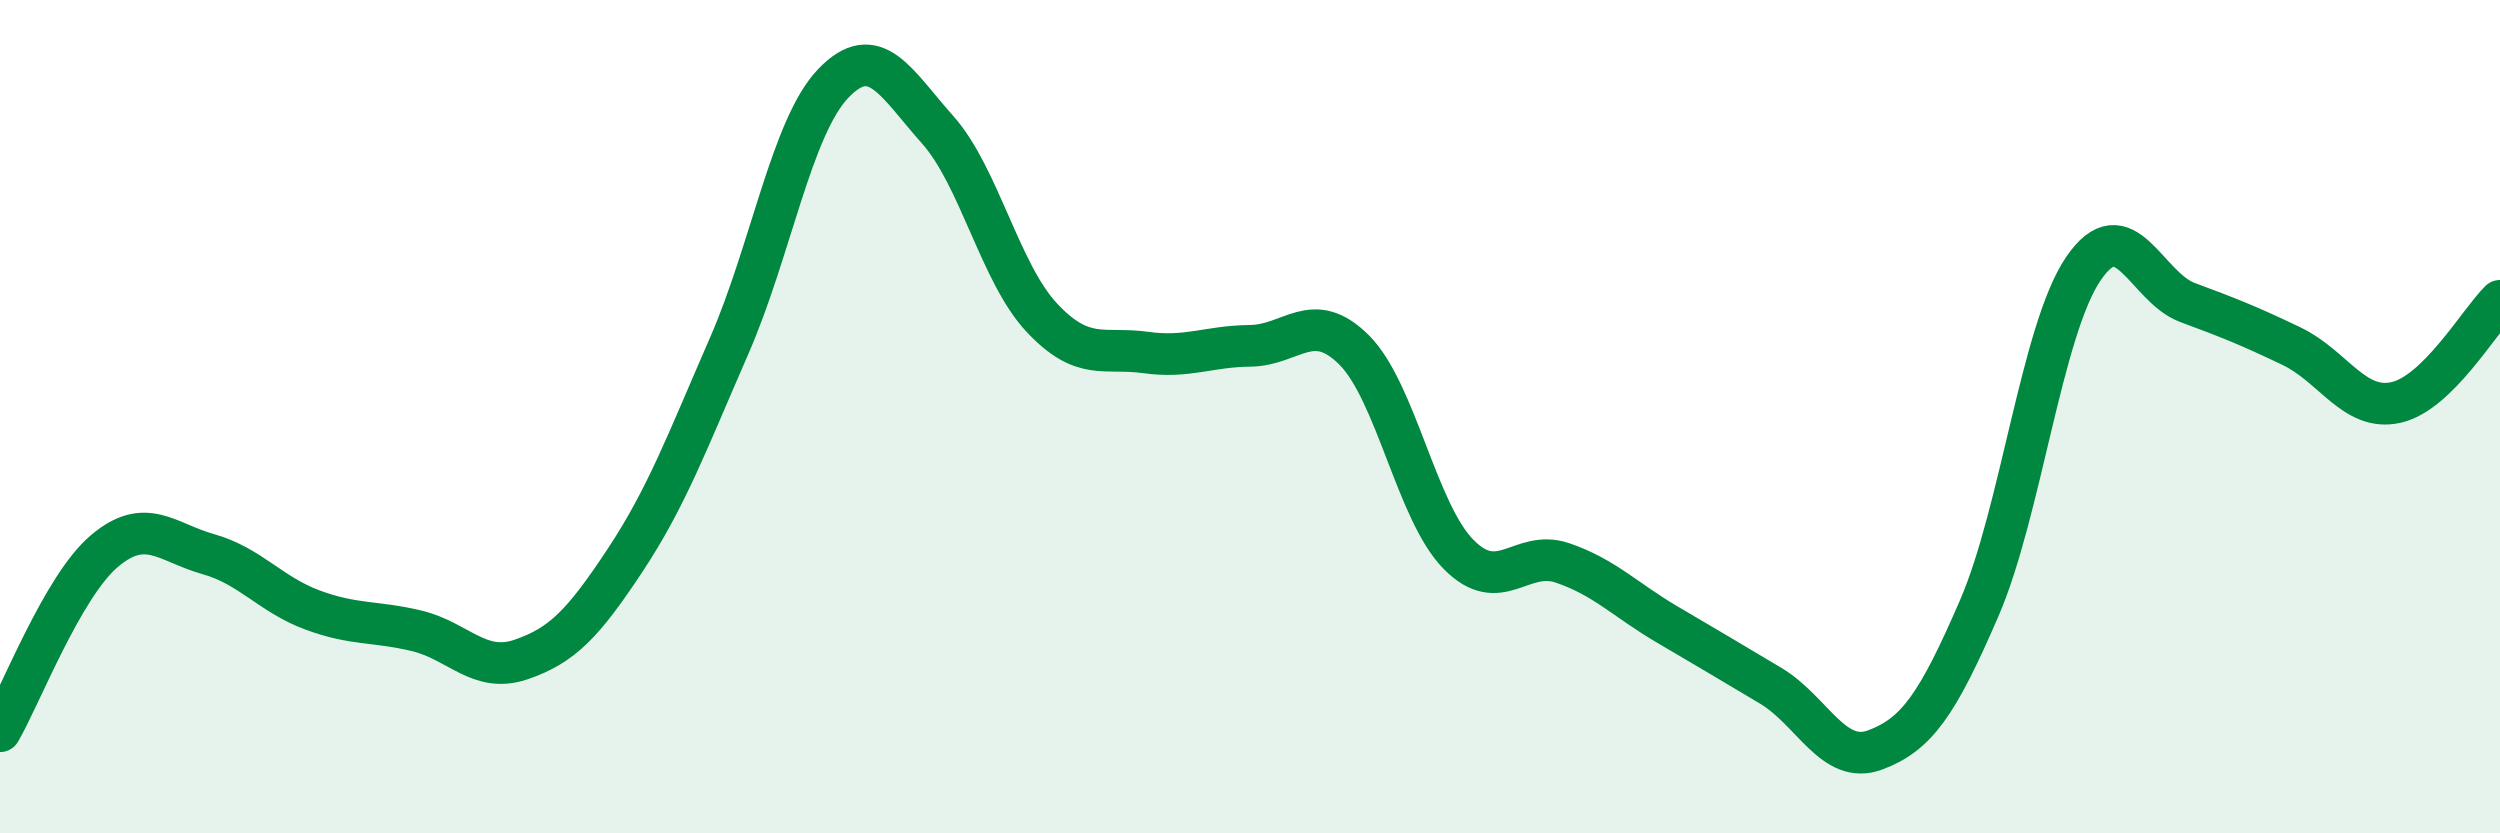
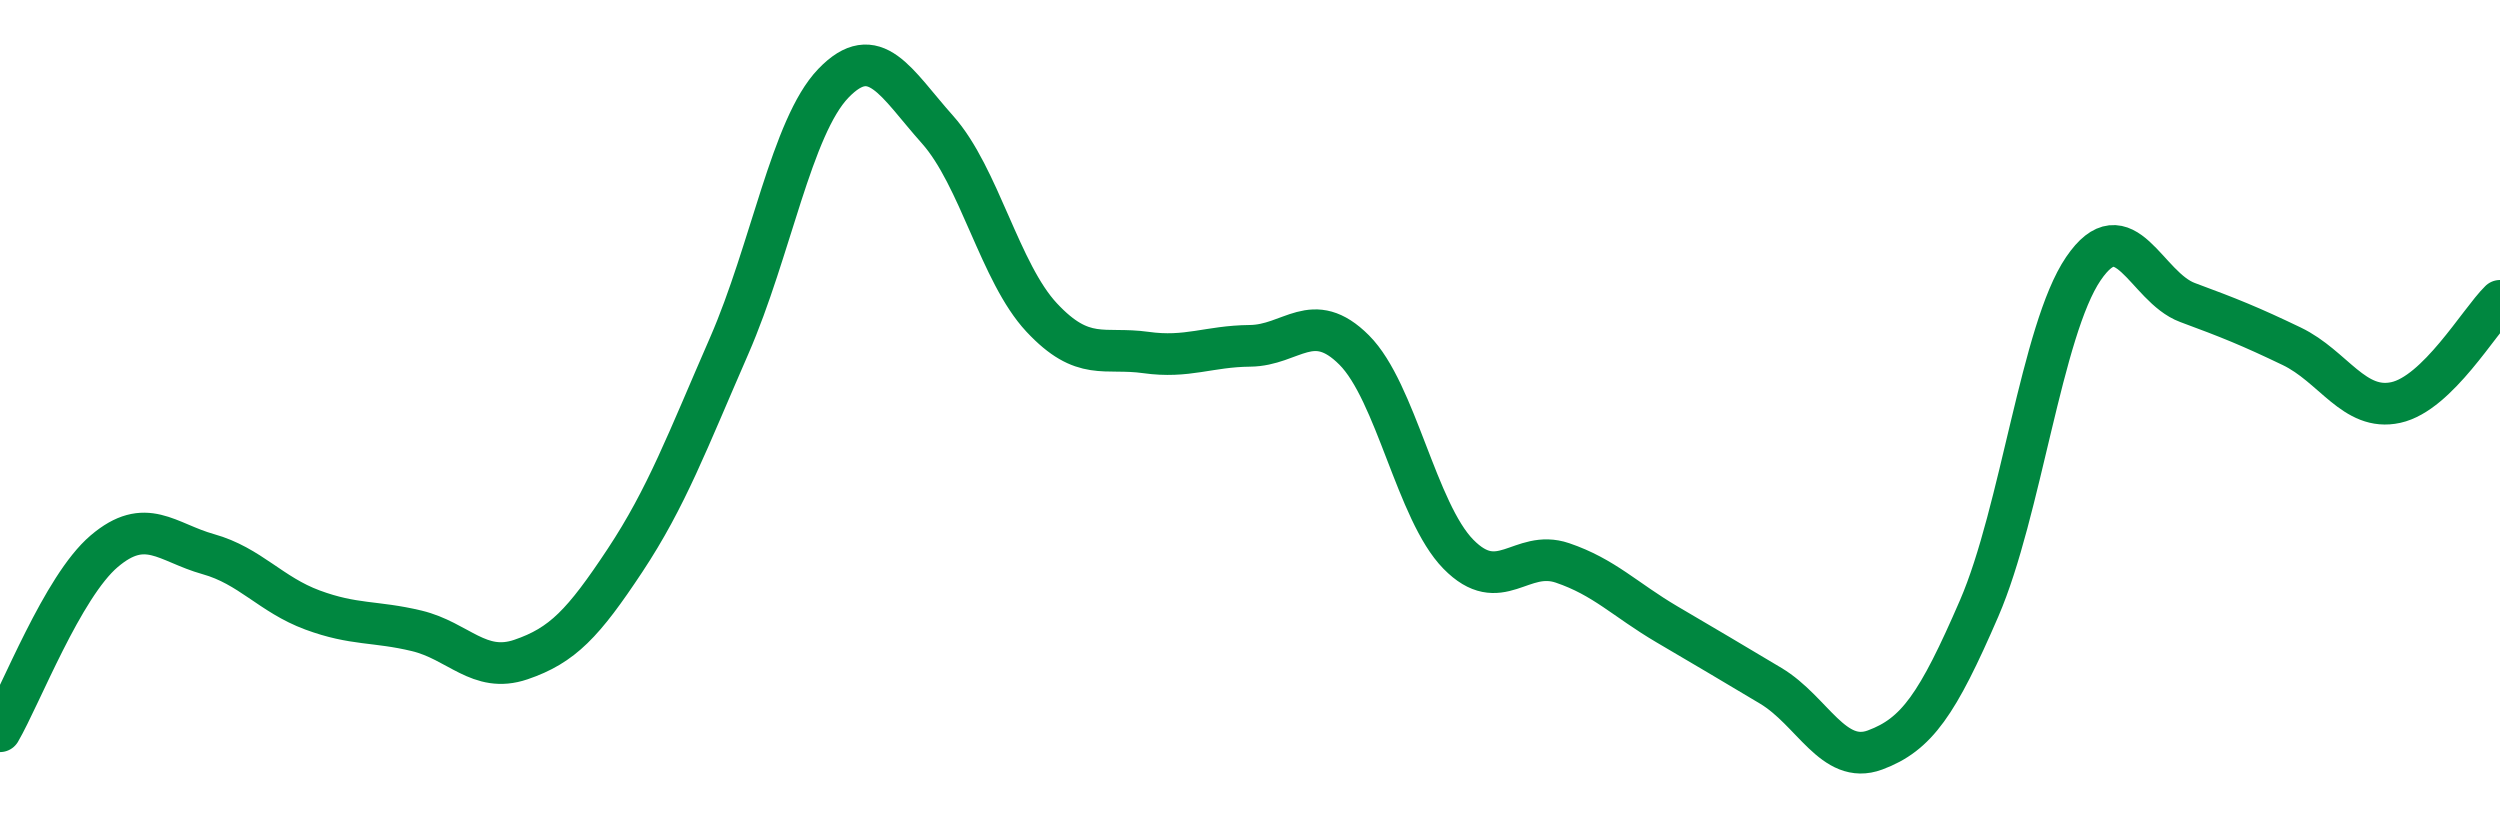
<svg xmlns="http://www.w3.org/2000/svg" width="60" height="20" viewBox="0 0 60 20">
-   <path d="M 0,17.55 C 0.5,16.69 1.5,14.08 2.5,13.23 C 3.5,12.38 4,13.02 5,13.3 C 6,13.58 6.5,14.27 7.5,14.64 C 8.5,15.01 9,14.9 10,15.14 C 11,15.38 11.5,16.17 12.5,15.83 C 13.5,15.49 14,14.96 15,13.45 C 16,11.94 16.5,10.59 17.5,8.3 C 18.5,6.01 19,3.04 20,2 C 21,0.96 21.5,1.99 22.5,3.11 C 23.5,4.23 24,6.55 25,7.62 C 26,8.69 26.5,8.32 27.5,8.46 C 28.5,8.6 29,8.31 30,8.3 C 31,8.29 31.5,7.4 32.5,8.4 C 33.5,9.4 34,12.28 35,13.3 C 36,14.32 36.5,13.17 37.5,13.51 C 38.5,13.85 39,14.39 40,14.98 C 41,15.57 41.5,15.86 42.5,16.46 C 43.5,17.06 44,18.37 45,18 C 46,17.63 46.5,16.91 47.5,14.6 C 48.5,12.29 49,7.92 50,6.45 C 51,4.98 51.5,6.89 52.5,7.26 C 53.5,7.63 54,7.83 55,8.31 C 56,8.79 56.5,9.88 57.5,9.66 C 58.5,9.44 59.5,7.71 60,7.22L60 20L0 20Z" fill="#008740" opacity="0.1" stroke-linecap="round" stroke-linejoin="round" />
  <path d="M 0,17.55 C 0.5,16.69 1.5,14.08 2.5,13.23 C 3.5,12.38 4,13.02 5,13.3 C 6,13.58 6.5,14.27 7.5,14.64 C 8.5,15.01 9,14.9 10,15.14 C 11,15.38 11.5,16.17 12.5,15.83 C 13.5,15.49 14,14.96 15,13.45 C 16,11.94 16.5,10.59 17.5,8.3 C 18.5,6.01 19,3.04 20,2 C 21,0.96 21.5,1.99 22.5,3.11 C 23.5,4.23 24,6.55 25,7.62 C 26,8.69 26.5,8.32 27.5,8.46 C 28.5,8.6 29,8.31 30,8.3 C 31,8.29 31.5,7.4 32.5,8.4 C 33.5,9.4 34,12.28 35,13.3 C 36,14.32 36.5,13.17 37.5,13.51 C 38.5,13.85 39,14.39 40,14.98 C 41,15.57 41.5,15.86 42.5,16.46 C 43.5,17.06 44,18.37 45,18 C 46,17.63 46.5,16.91 47.5,14.6 C 48.5,12.29 49,7.92 50,6.45 C 51,4.98 51.5,6.89 52.5,7.26 C 53.5,7.63 54,7.83 55,8.31 C 56,8.79 56.5,9.88 57.5,9.66 C 58.5,9.44 59.5,7.71 60,7.22" stroke="#008740" stroke-width="1" fill="none" stroke-linecap="round" stroke-linejoin="round" />
</svg>